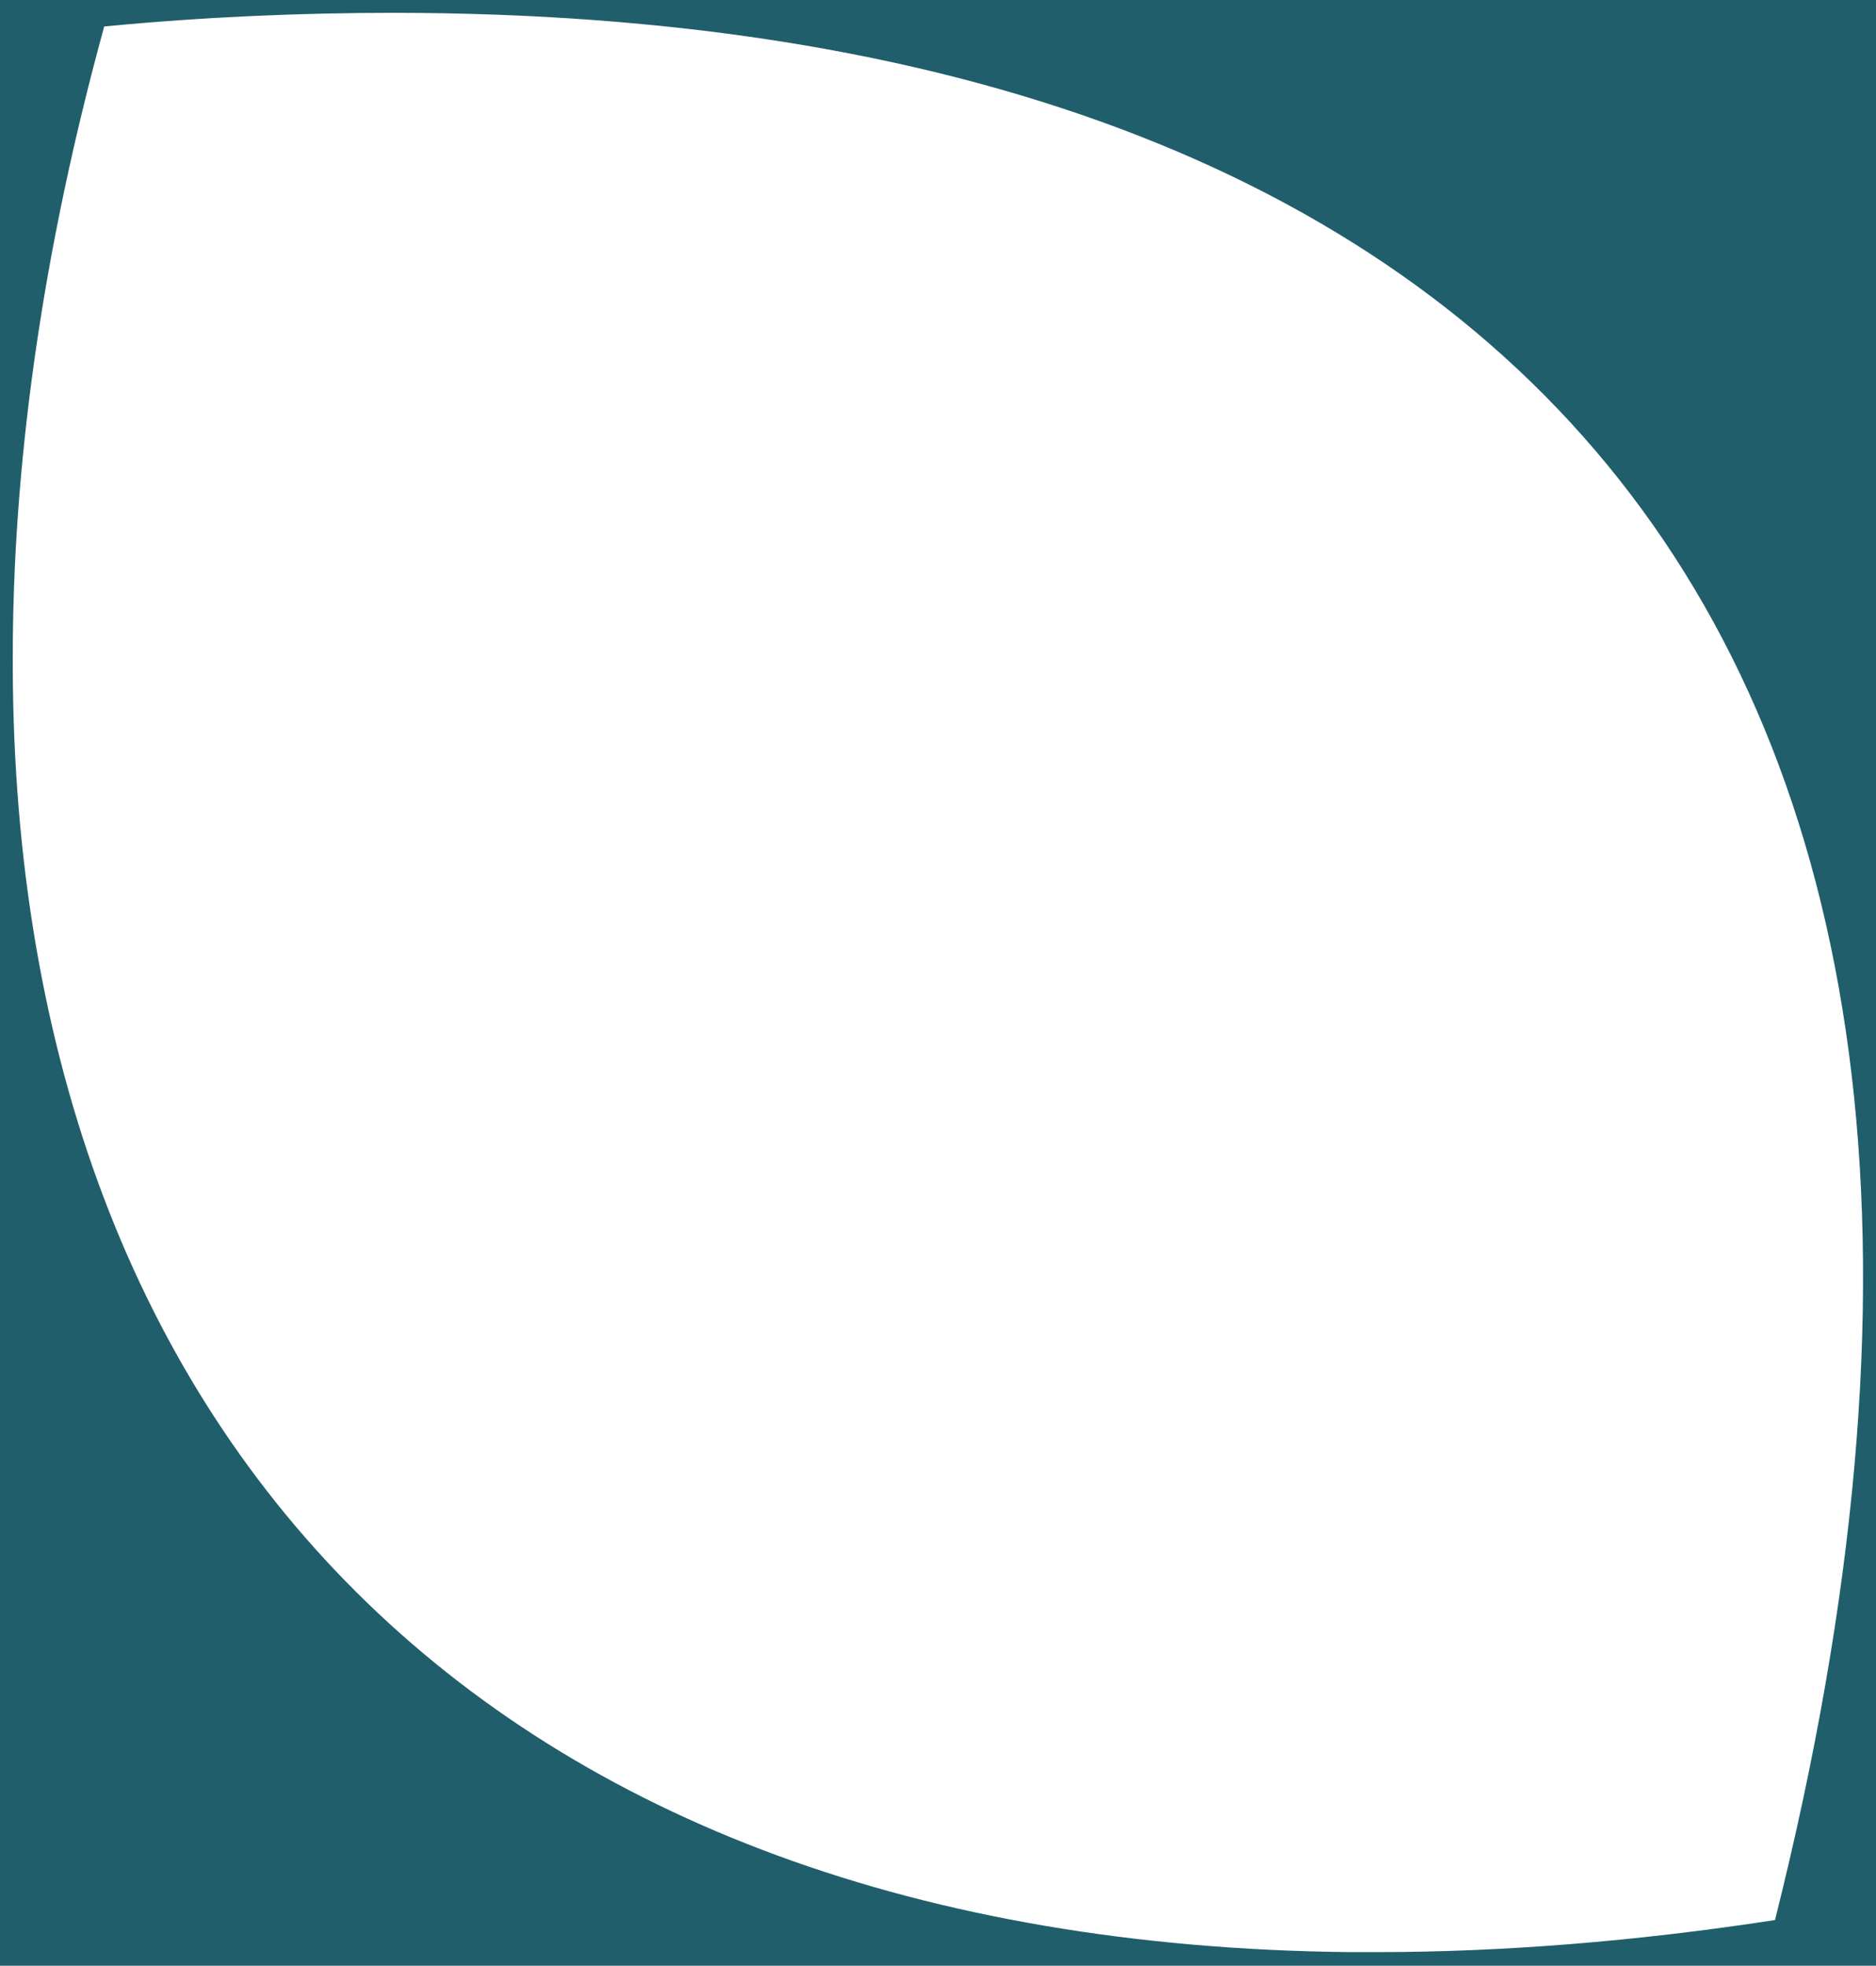
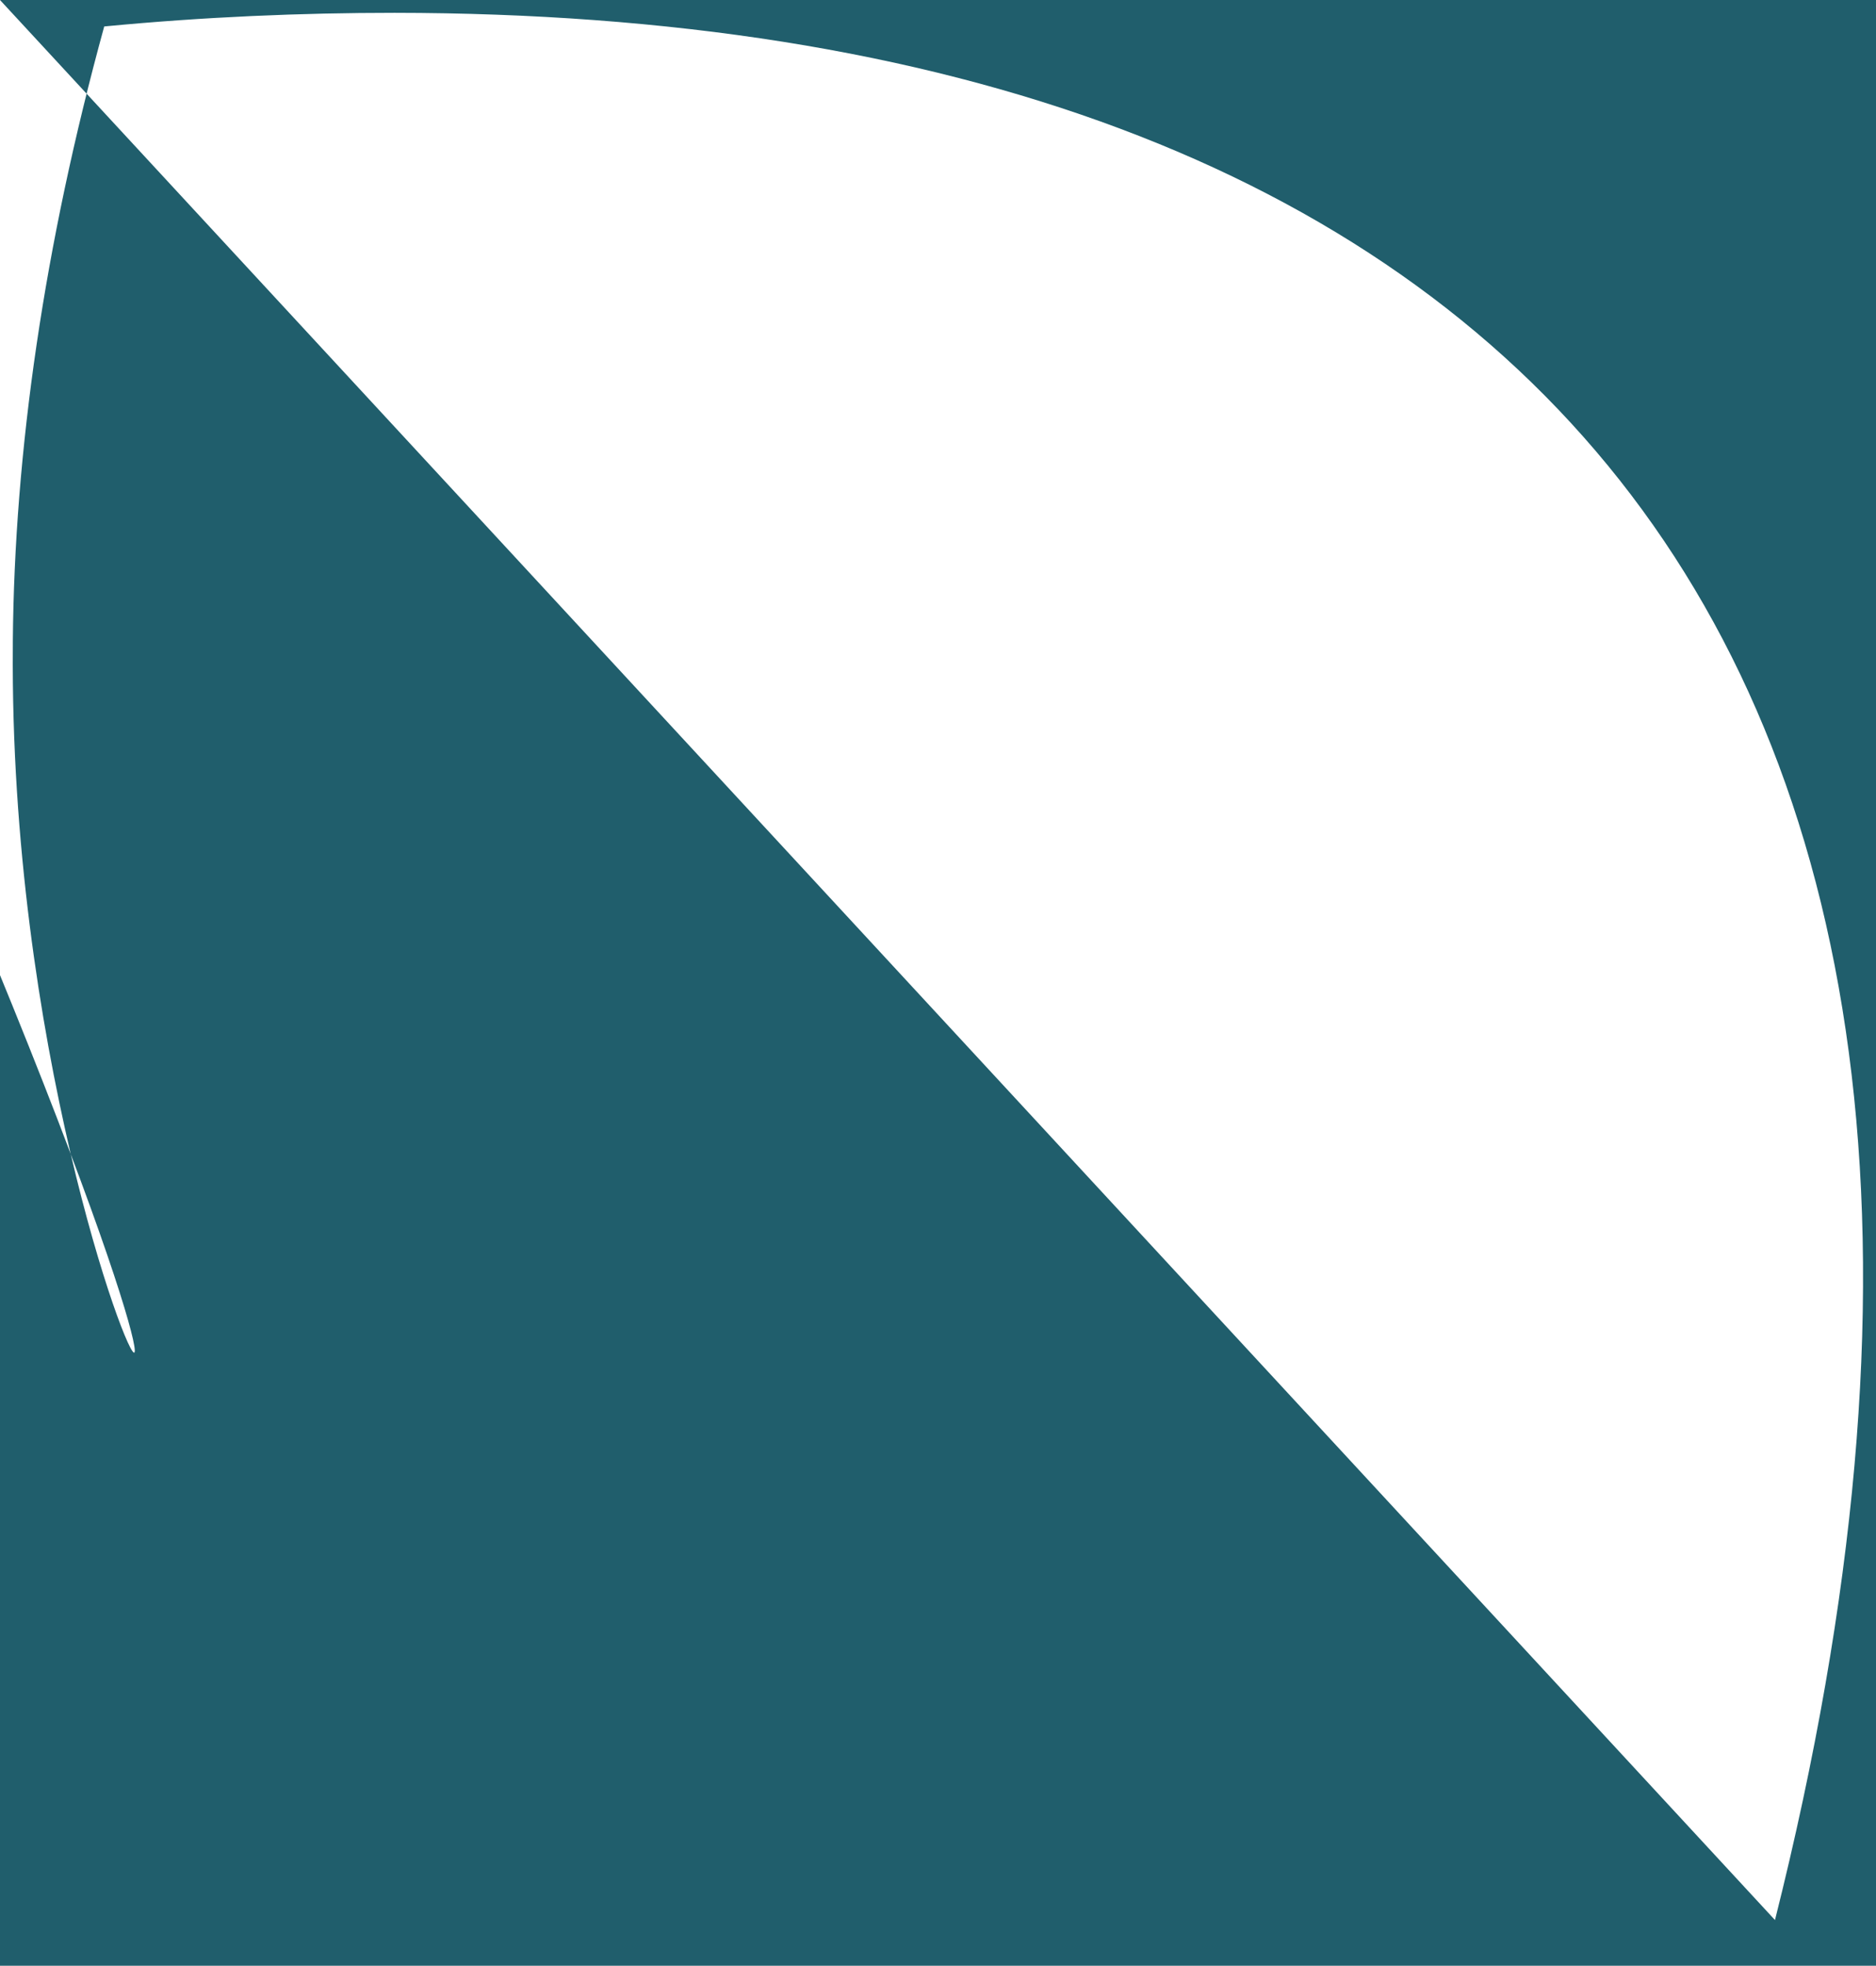
<svg xmlns="http://www.w3.org/2000/svg" version="1.1" id="Laag_1" x="0px" y="0px" viewBox="0 0 234 245.2" style="enable-background:new 0 0 234 245.2;" xml:space="preserve">
  <style type="text/css">
	.st0{fill-rule:evenodd;clip-rule:evenodd;fill:#205E6C;}
</style>
-   <path class="st0" d="M0,0v245.2h234V0H0z M221.4,239.5c-17.6,2.7-34.2,4-49.8,4h-3.2C61.1,242.4,0.8,179.2,1.6,80.6V80  C1.8,56.3,5.5,30.6,13,3.3c12.5-1.2,24.6-1.7,36.2-1.7C186.4,1.7,262.1,77.6,221.4,239.5z" />
+   <path class="st0" d="M0,0v245.2h234V0H0z c-17.6,2.7-34.2,4-49.8,4h-3.2C61.1,242.4,0.8,179.2,1.6,80.6V80  C1.8,56.3,5.5,30.6,13,3.3c12.5-1.2,24.6-1.7,36.2-1.7C186.4,1.7,262.1,77.6,221.4,239.5z" />
</svg>